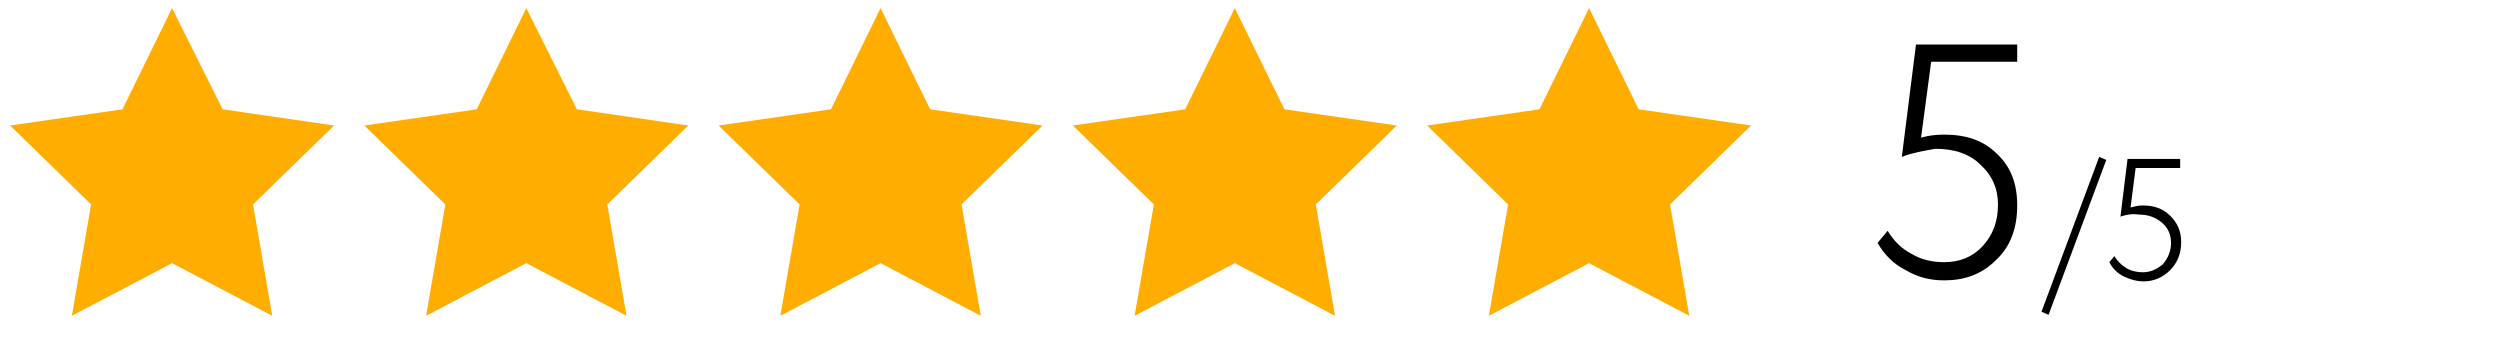
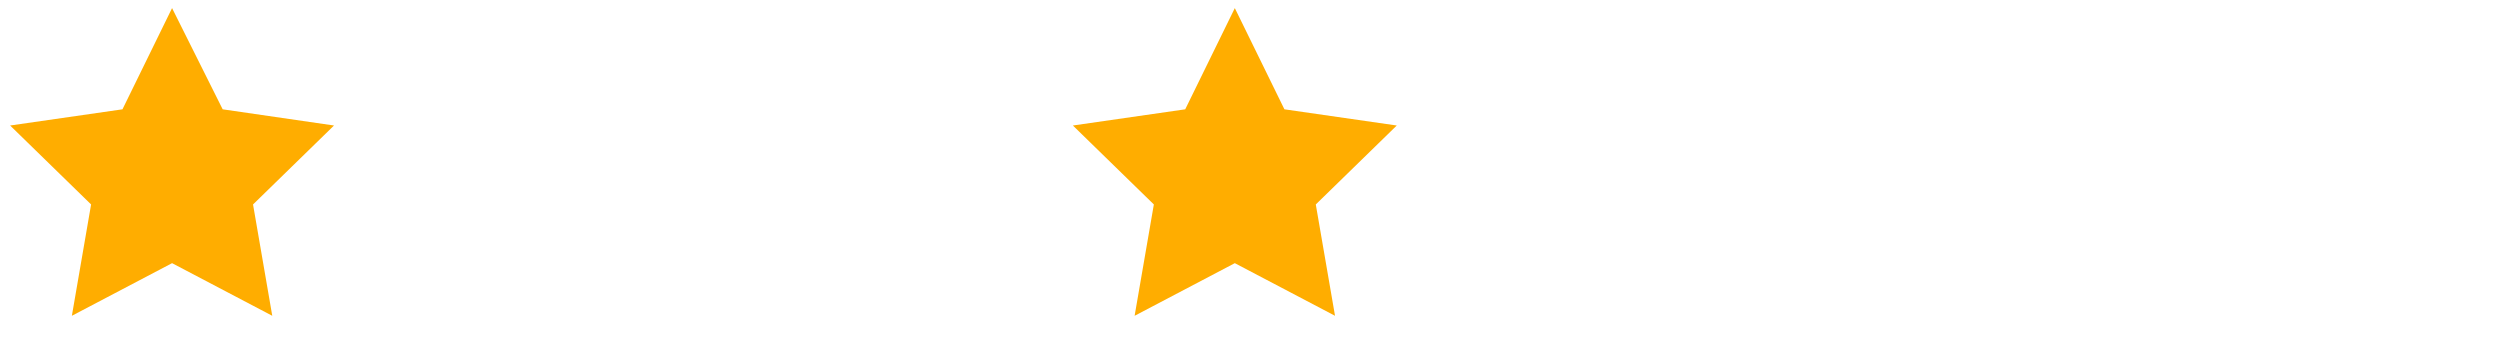
<svg xmlns="http://www.w3.org/2000/svg" id="Layer_1" x="0px" y="0px" viewBox="0 0 247 36" style="enable-background:new 0 0 247 36;" xml:space="preserve">
  <style type="text/css"> .st0{fill:#FFAD00;} .st1{fill:none;} .st2{enable-background:new ;} </style>
  <polygon class="st0" points="17,0.8 22,10.8 33,12.4 25,20.2 26.9,31.2 17,26 7.1,31.2 9,20.2 1,12.4 12.1,10.8 " />
-   <polygon class="st0" points="52,0.8 57,10.8 68,12.4 60,20.2 61.9,31.2 52,26 42.1,31.2 44,20.2 36,12.4 47.1,10.8 " />
-   <polygon class="st0" points="87,0.8 91.9,10.8 103,12.4 95,20.2 96.9,31.2 87,26 77.1,31.2 79,20.2 71,12.4 82.1,10.8 " />
  <polygon class="st0" points="122,0.8 126.9,10.8 138,12.4 130,20.2 131.9,31.2 122,26 112.1,31.2 114,20.2 106,12.4 117.1,10.8 " />
-   <polygon class="st0" points="157,0.8 161.9,10.8 173,12.4 165,20.2 166.9,31.2 157,26 147.1,31.2 149,20.2 141,12.4 152.1,10.8 " />
  <rect x="184.1" y="4.5" class="st1" width="59.9" height="31.1" />
  <g class="st2">
-     <path d="M187.9,15.5l1.4-11.1h10v1.7h-8.5l-1,7.5c0.7-0.2,1.4-0.3,2.3-0.3c2.2,0,3.9,0.6,5.2,1.9c1.4,1.3,2,3,2,5.1 c0,2.3-0.7,4.1-2.1,5.4c-1.4,1.4-3.1,2-5.1,2c-1.4,0-2.6-0.3-3.8-1c-1.2-0.6-2.1-1.5-2.8-2.7l1-1.2c0.6,1,1.4,1.8,2.4,2.3 c1,0.6,2.1,0.8,3.2,0.8c1.5,0,2.8-0.5,3.8-1.6c1-1.1,1.5-2.4,1.5-4.1c0-1.6-0.6-2.9-1.7-3.9c-1.1-1.1-2.6-1.6-4.5-1.6 C190.1,14.9,188.9,15.1,187.9,15.5z" />
-   </g>
+     </g>
  <g class="st2">
-     <path d="M202.4,31.1l-0.7-0.3l5.7-15.3l0.7,0.3L202.4,31.1z" />
-     <path d="M209.5,21.4l0.7-5.7h5.2v0.9H211l-0.5,3.9c0.4-0.1,0.7-0.2,1.2-0.2c1.1,0,2,0.3,2.7,1c0.7,0.7,1.1,1.5,1.1,2.6 c0,1.2-0.4,2.1-1.1,2.8c-0.7,0.7-1.6,1.1-2.6,1.1c-0.7,0-1.4-0.2-2-0.5c-0.6-0.3-1.1-0.8-1.4-1.4l0.5-0.6c0.3,0.5,0.7,0.9,1.2,1.2 c0.5,0.3,1.1,0.4,1.6,0.4c0.8,0,1.4-0.3,2-0.8c0.5-0.6,0.8-1.3,0.8-2.1c0-0.8-0.3-1.5-0.9-2c-0.6-0.5-1.3-0.8-2.3-0.8 C210.7,21.1,210.1,21.2,209.5,21.4z" />
+     <path d="M202.4,31.1l-0.7-0.3l0.7,0.3L202.4,31.1z" />
  </g>
</svg>